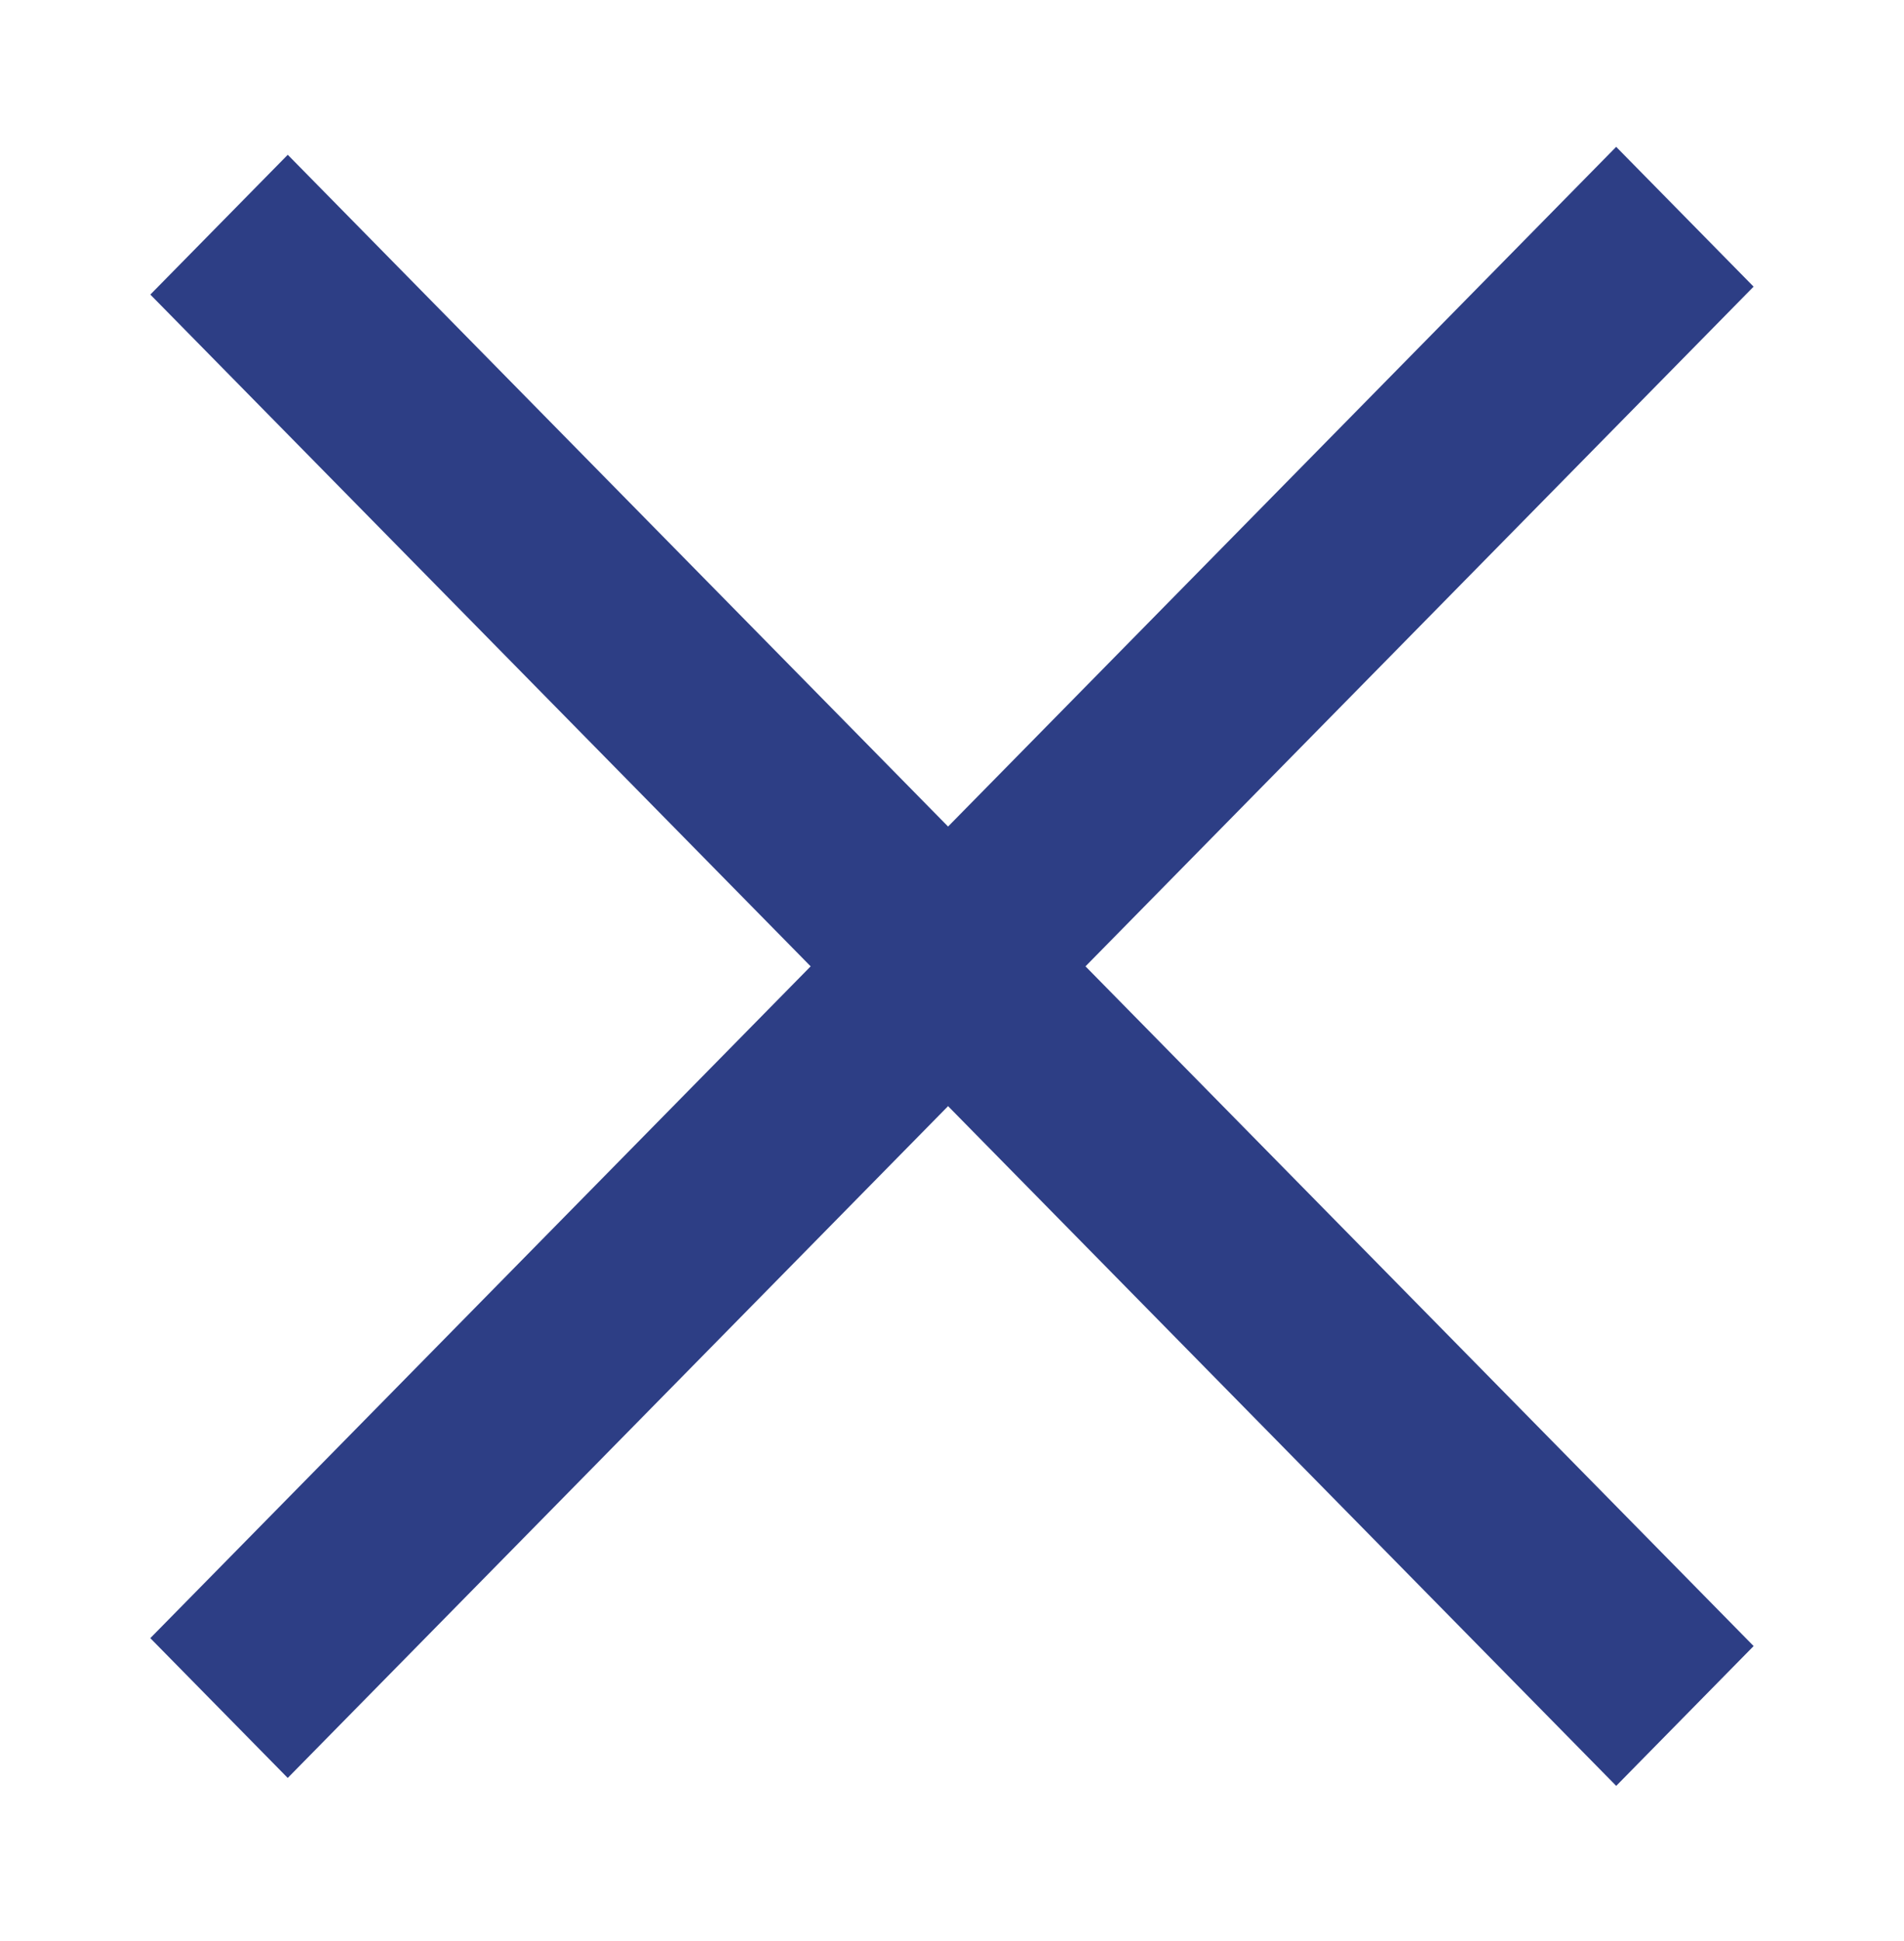
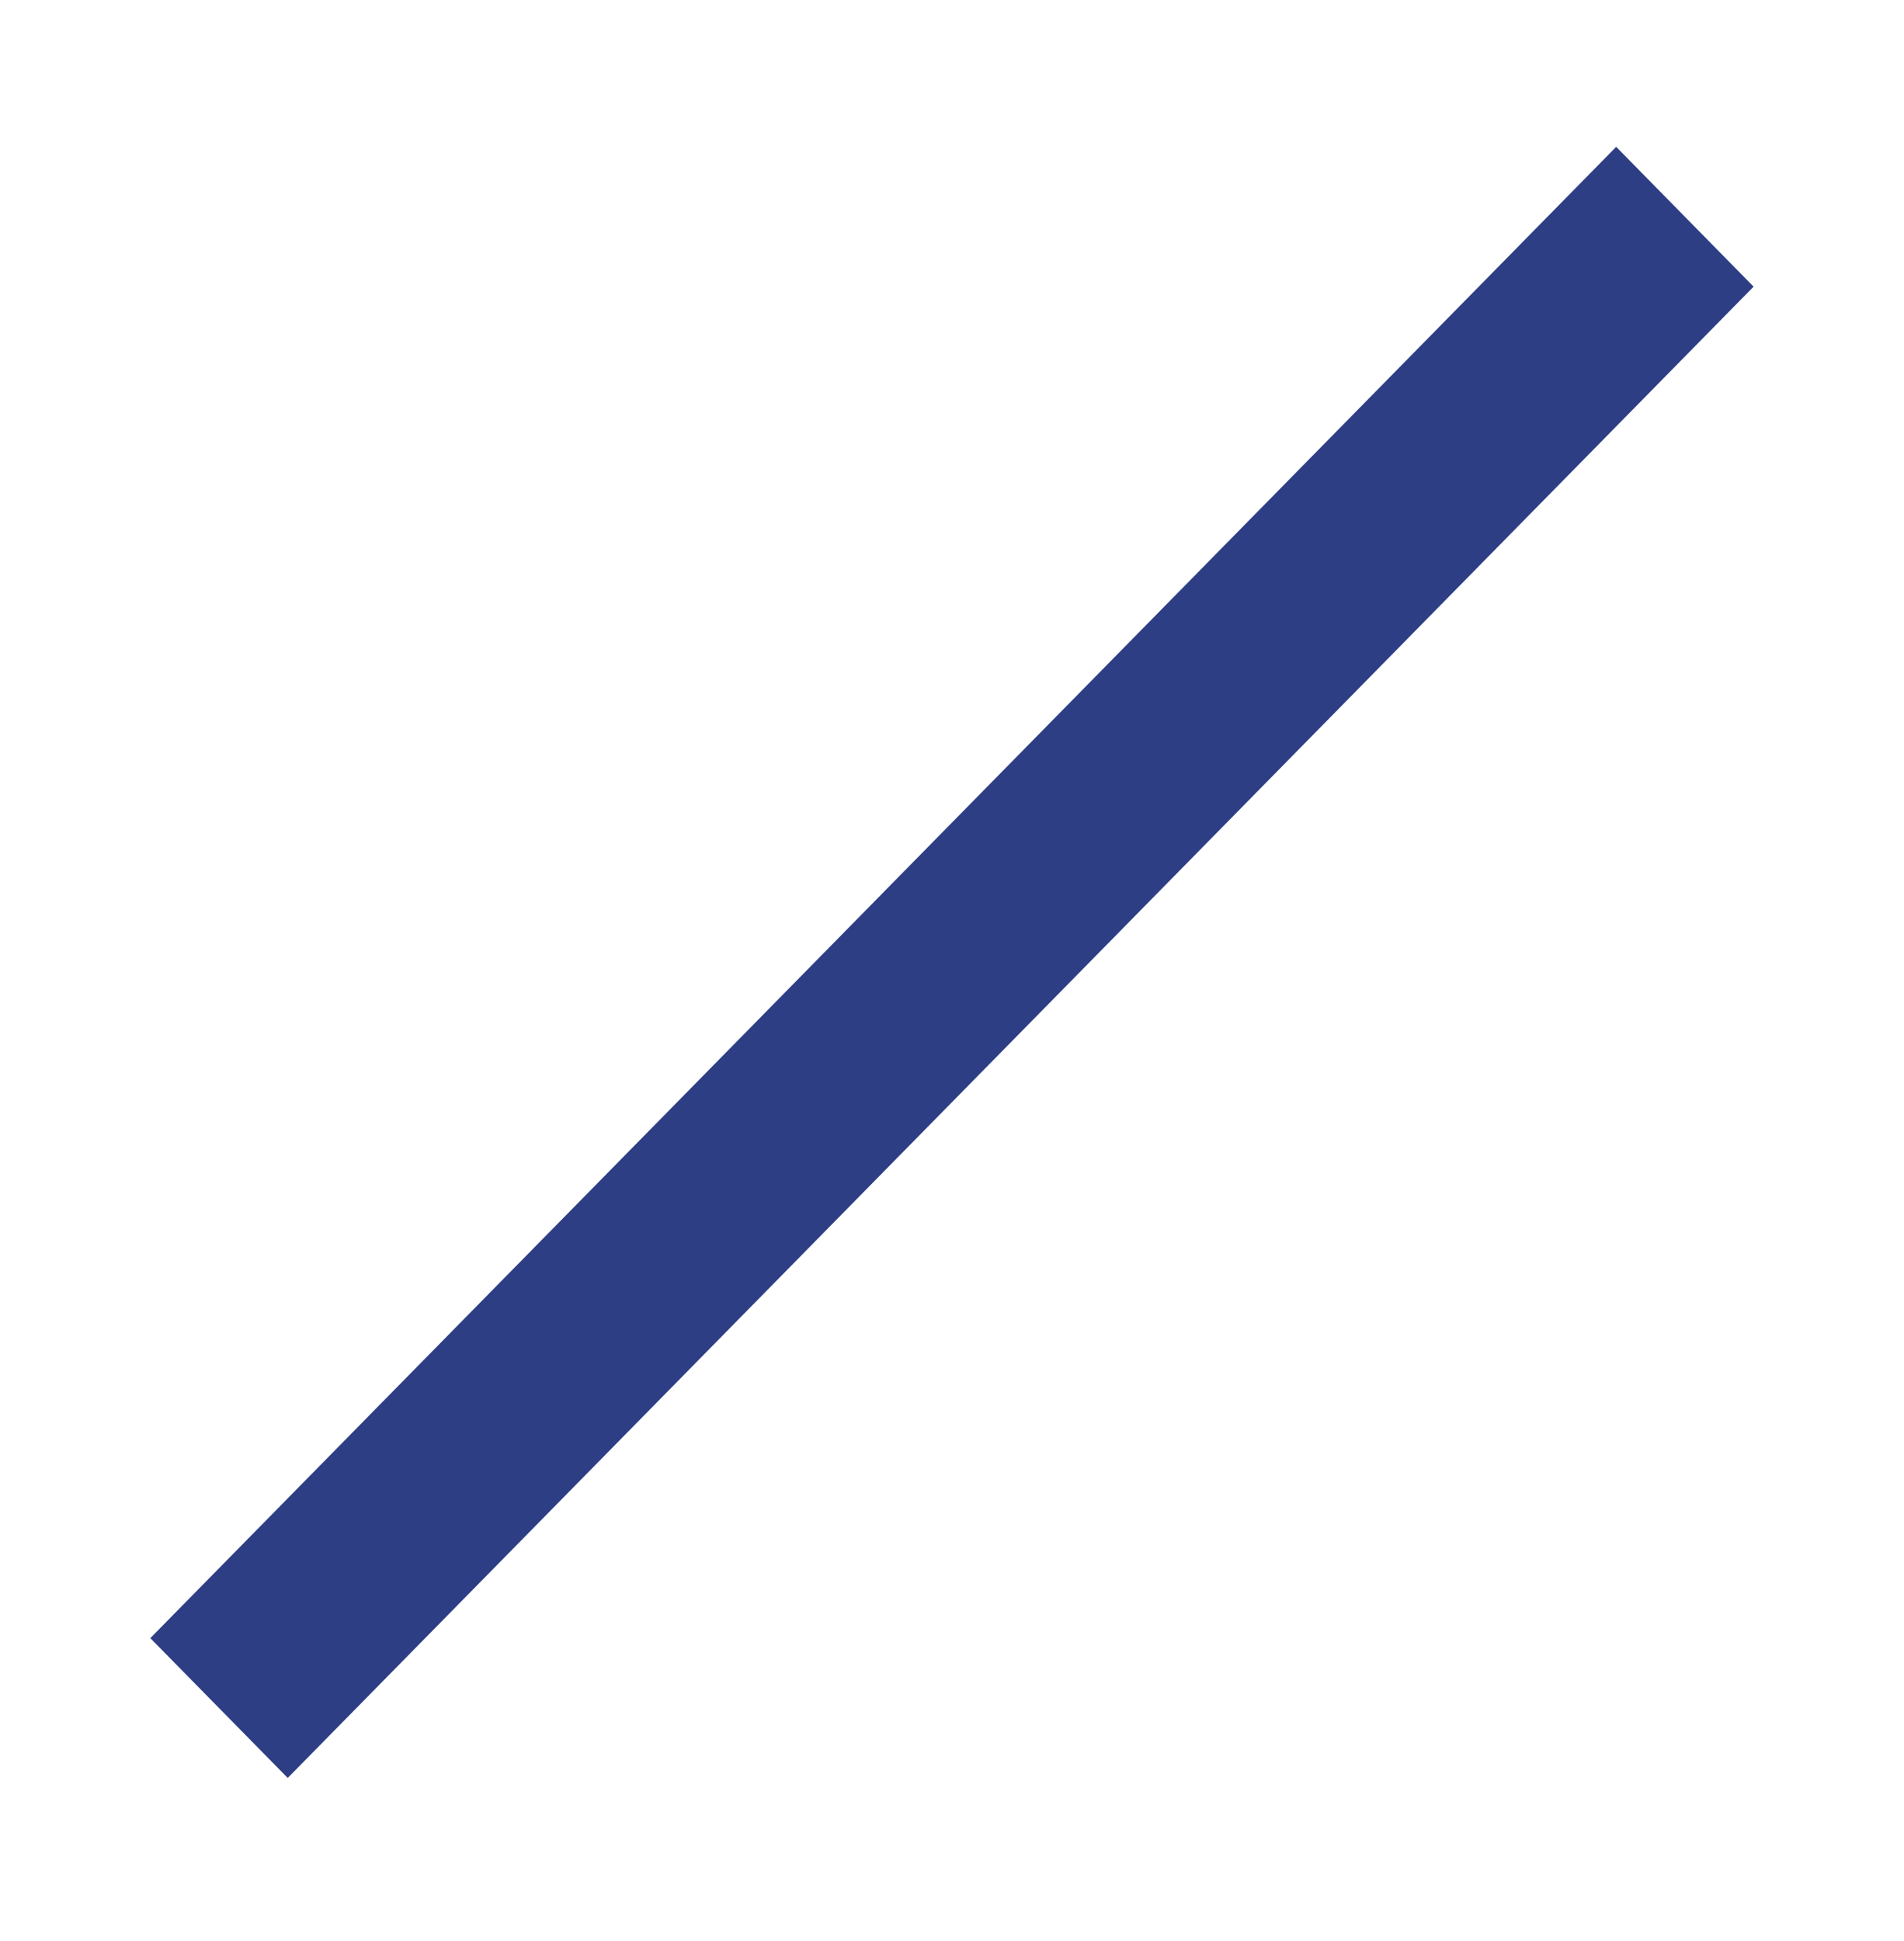
<svg xmlns="http://www.w3.org/2000/svg" width="52" height="53" viewBox="0 0 52 53" fill="none">
  <g filter="url(#filter0_d_1402_1499)">
-     <rect width="57.11" height="5.354" transform="matrix(0.701 0.713 -0.701 0.713 7.859 0.226)" fill="#2D3E85" />
    <rect width="57.11" height="5.354" transform="matrix(0.701 -0.713 0.701 0.713 4.105 40.729)" fill="#2D3E85" />
  </g>
  <defs>
    <filter id="filter0_d_1402_1499" x="-1" y="0" width="54" height="53" filterUnits="userSpaceOnUse" color-interpolation-filters="sRGB">
      <feFlood flood-opacity="0" result="BackgroundImageFix" />
      <feColorMatrix in="SourceAlpha" type="matrix" values="0 0 0 0 0 0 0 0 0 0 0 0 0 0 0 0 0 0 127 0" result="hardAlpha" />
      <feOffset dy="4" />
      <feGaussianBlur stdDeviation="2" />
      <feComposite in2="hardAlpha" operator="out" />
      <feColorMatrix type="matrix" values="0 0 0 0 0 0 0 0 0 0 0 0 0 0 0 0 0 0 0.25 0" />
      <feBlend mode="normal" in2="BackgroundImageFix" result="effect1_dropShadow_1402_1499" />
      <feBlend mode="normal" in="SourceGraphic" in2="effect1_dropShadow_1402_1499" result="shape" />
    </filter>
  </defs>
</svg>